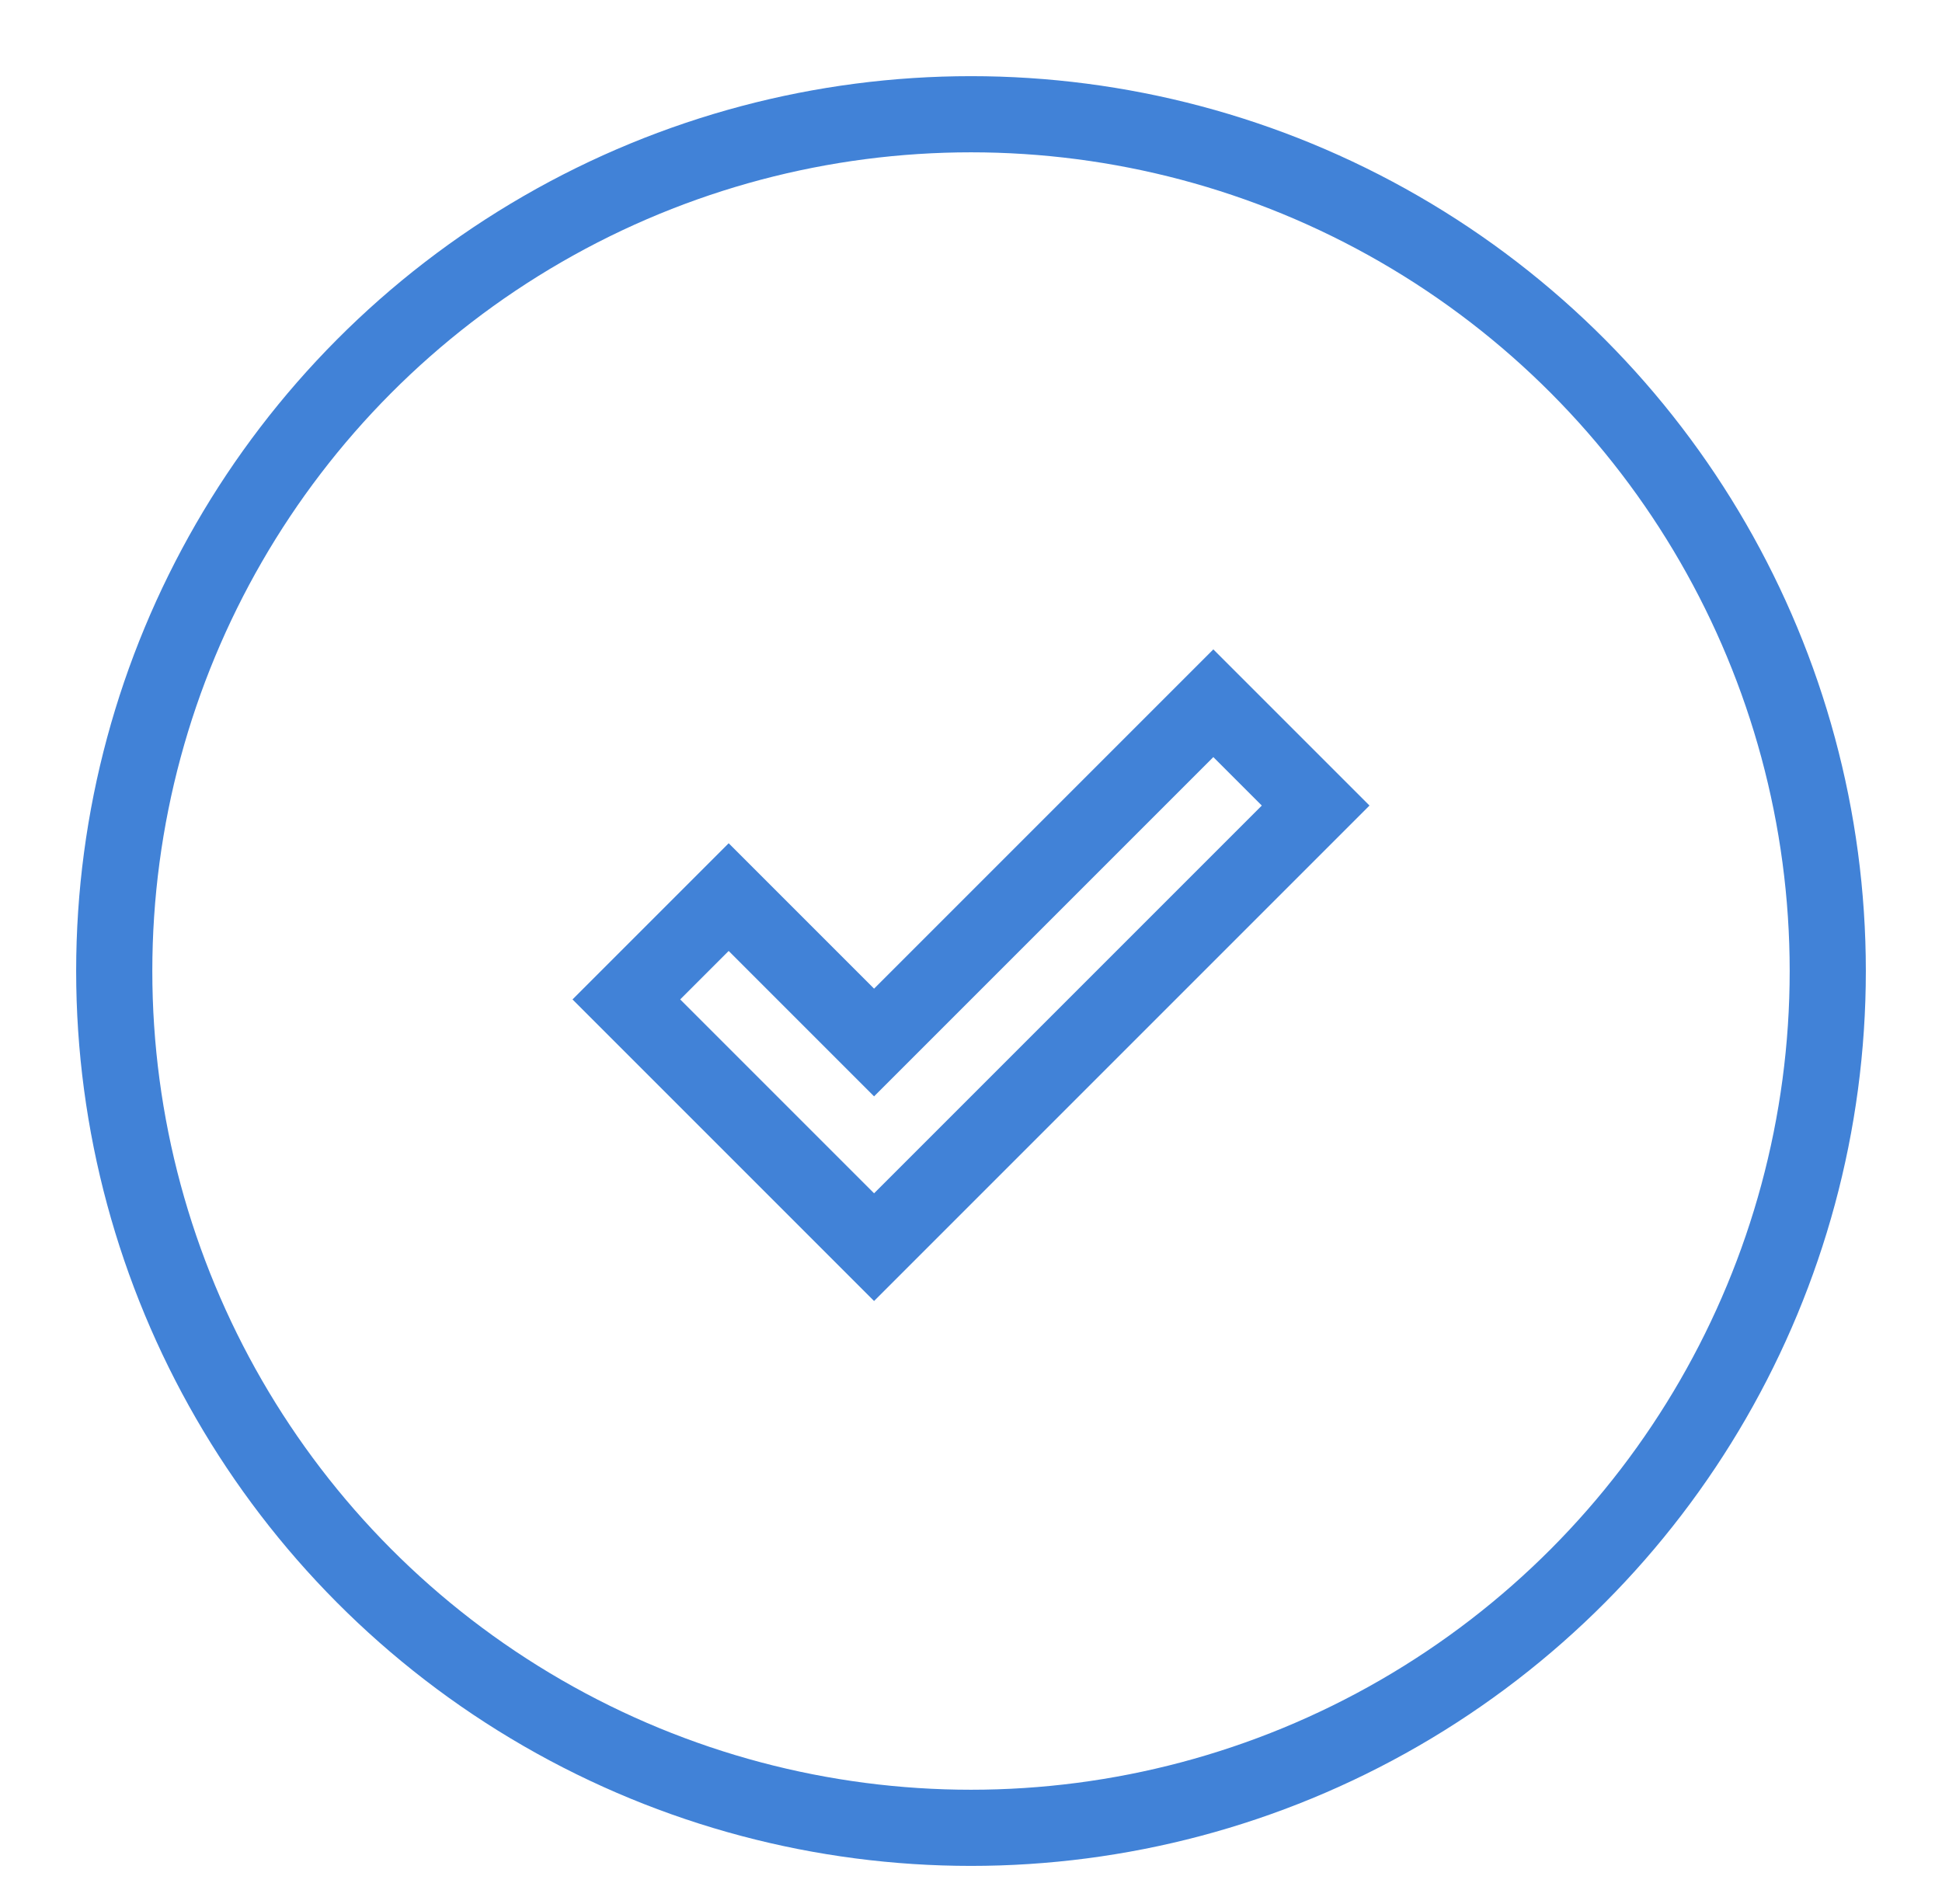
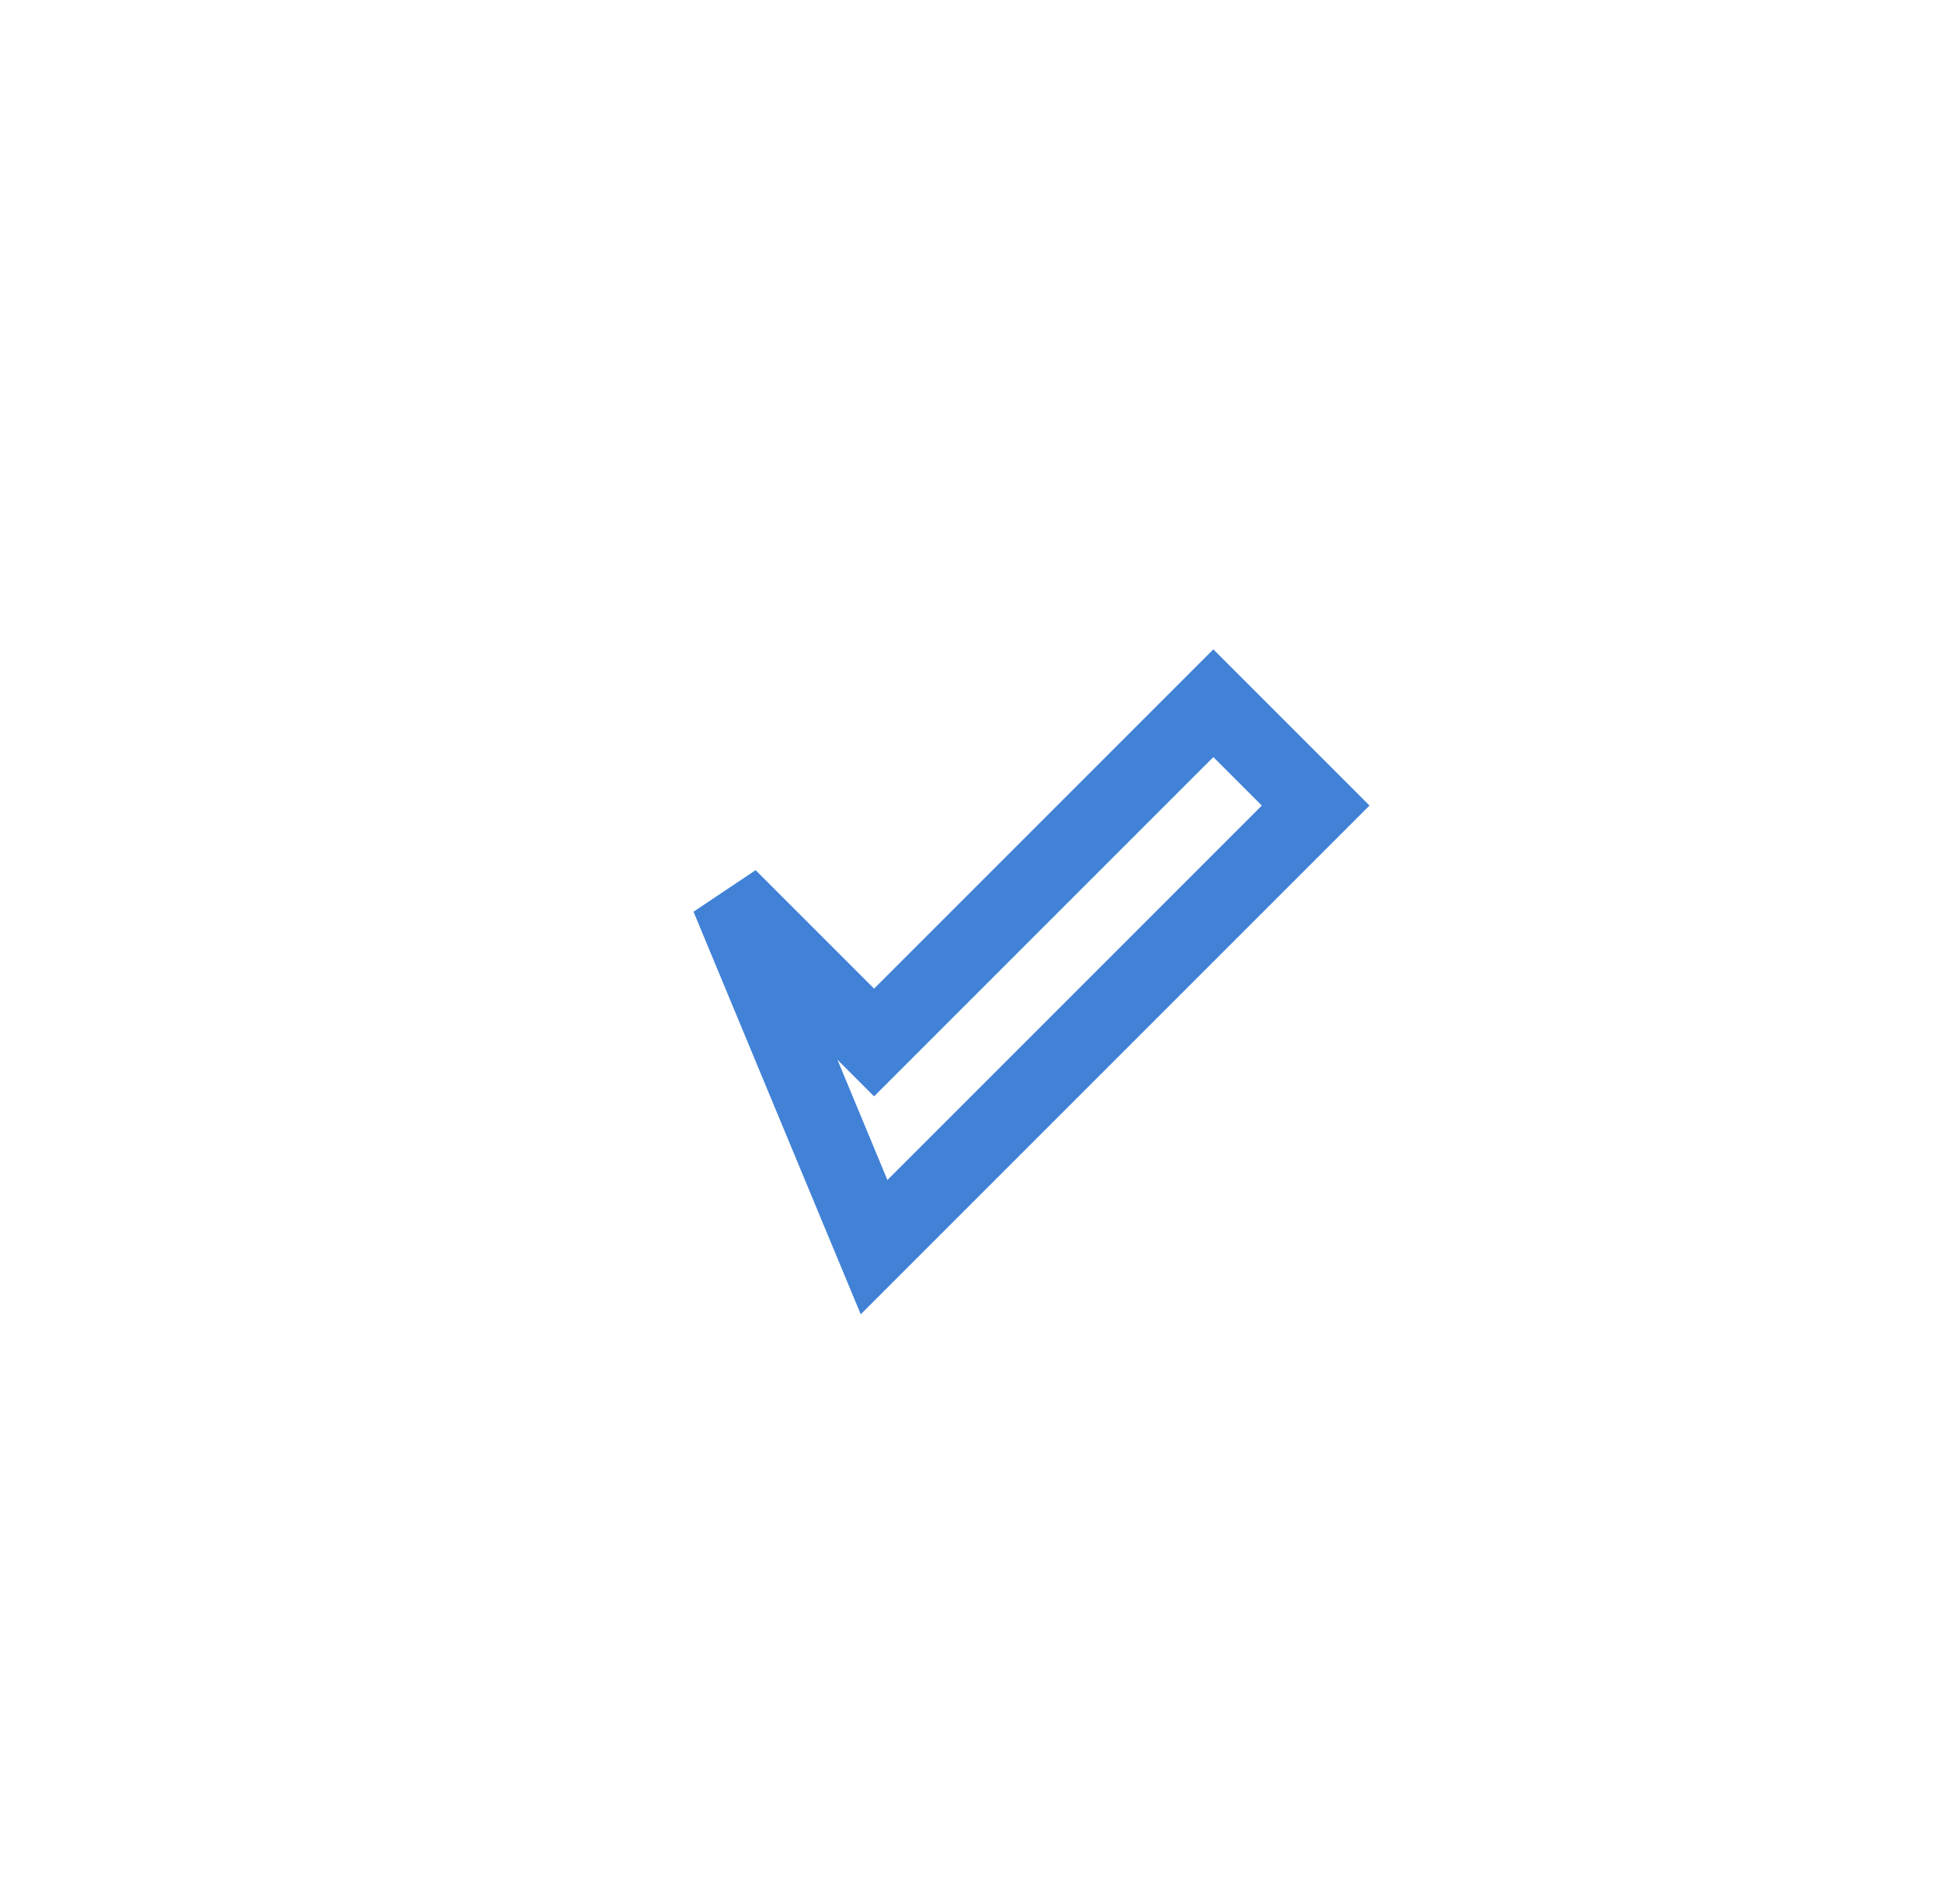
<svg xmlns="http://www.w3.org/2000/svg" width="51px" height="50px" viewBox="0 0 51 50" version="1.1">
  <title>Artboard 2</title>
  <desc>Created with Sketch.</desc>
  <defs />
  <g id="Visual-Design" stroke="none" stroke-width="1" fill="none" fill-rule="evenodd">
    <g id="Artboard-2" stroke-width="2" stroke="#4182D7">
      <g id="Group-5" transform="translate(3, 3)">
        <g id="Group-21-Copy">
-           <circle id="Oval-3" cx="22.5" cy="22.5" r="22.5" />
-         </g>
+           </g>
        <g id="Rectangle-48" transform="translate(14.4, 12.6)" fill-rule="nonzero">
-           <path d="M3.7,8.9 L16.3,8.9 L16.3,12.7 L-0.1,12.7 L-0.1,3.5 L3.7,3.5 L3.7,8.9 Z" id="Shape" transform="translate(8.1, 8.1) rotate(-45) translate(-8.1, -8.1) " />
+           <path d="M3.7,8.9 L16.3,8.9 L16.3,12.7 L-0.1,12.7 L3.7,3.5 L3.7,8.9 Z" id="Shape" transform="translate(8.1, 8.1) rotate(-45) translate(-8.1, -8.1) " />
        </g>
      </g>
    </g>
  </g>
</svg>